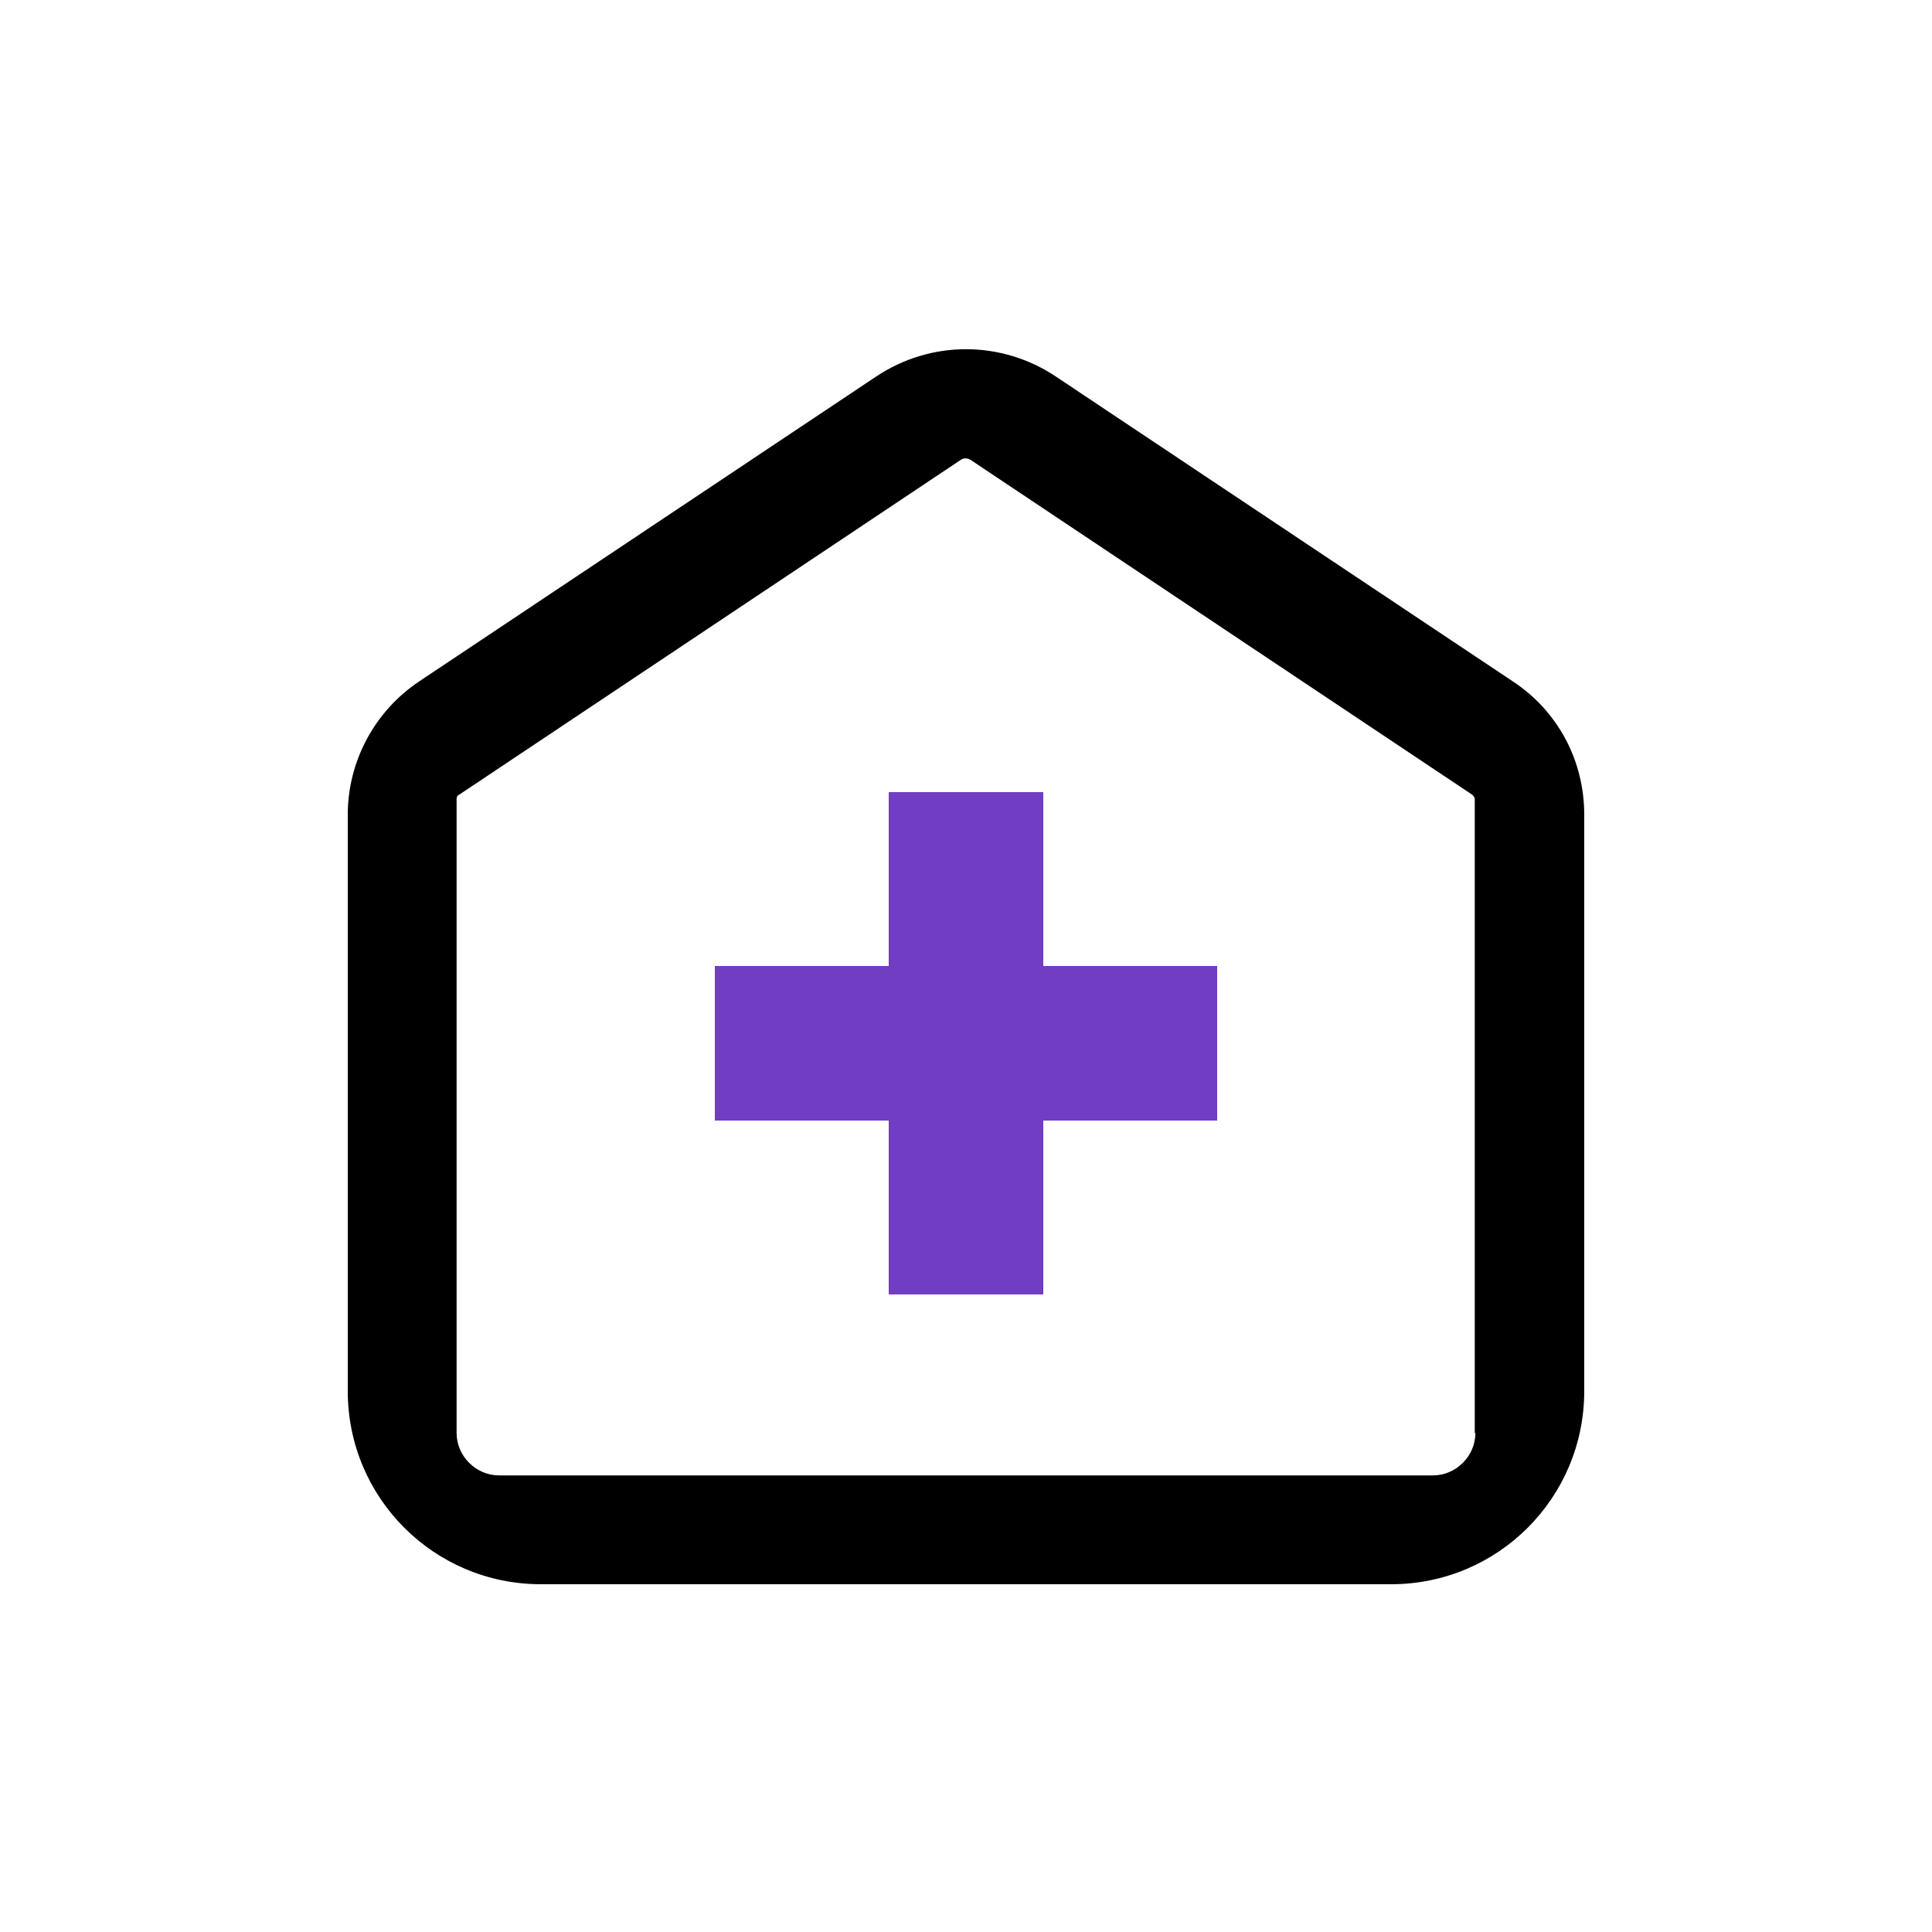
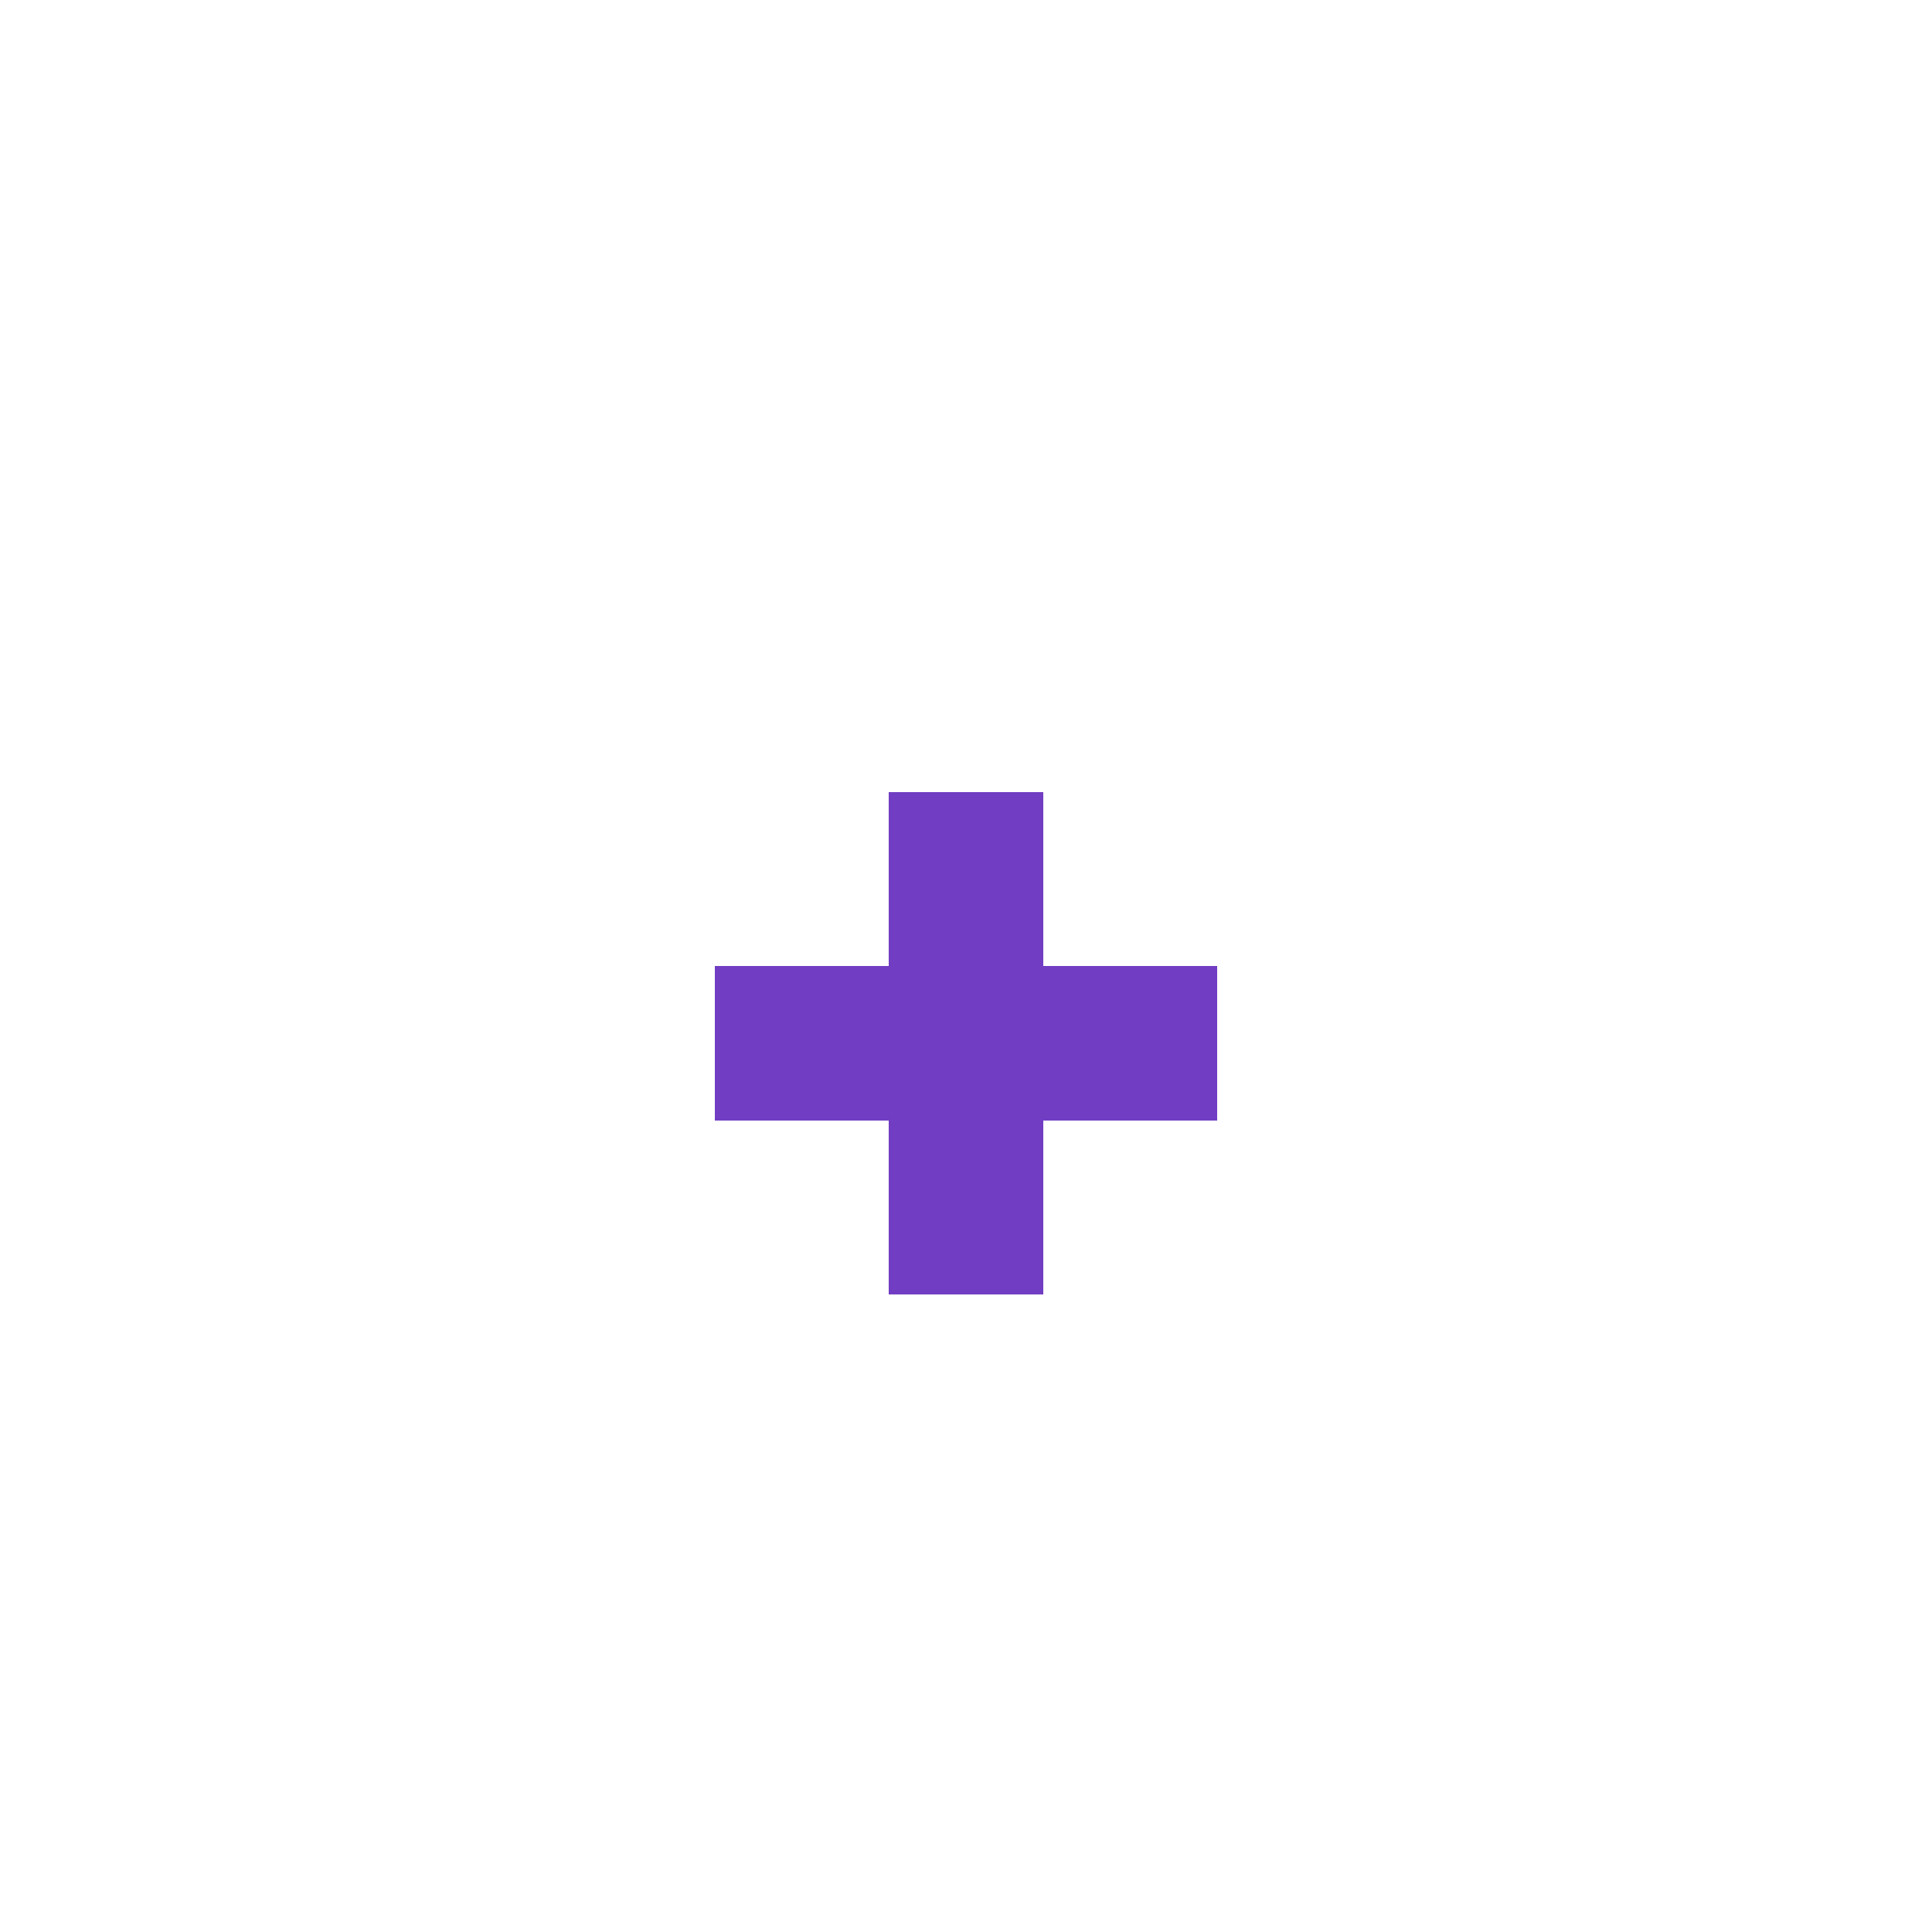
<svg xmlns="http://www.w3.org/2000/svg" version="1.1" id="Слой_1" x="0px" y="0px" viewBox="0 0 300 300" style="enable-background:new 0 0 300 300;" xml:space="preserve">
  <style type="text/css">
	.st0{fill:#713DC3;}
</style>
  <title>Artboard 16</title>
-   <path d="M234.9,105.8L164,58.5c-8.5-5.7-19.5-5.7-28,0l-70.9,47.3c-6.9,4.6-11.1,12.4-11.1,20.7V216c0,16.6,13.4,30,30,30h132  c16.6,0,30-13.4,30-30v-89.5C246,118.1,241.9,110.4,234.9,105.8z M229.1,222.5c0,3.6-3,6.6-6.6,6.6H77.5c-3.6,0-6.6-3-6.6-6.6v-98.4  c0-0.3,0.1-0.6,0.4-0.7l77.9-52c0.4-0.3,1-0.3,1.5,0l77.9,52c0.2,0.2,0.4,0.4,0.4,0.7v98.4H229.1z" />
  <polygon class="st0" points="162,123 138,123 138,150 111,150 111,174 138,174 138,201 162,201 162,174 189,174 189,150 162,150 " />
</svg>